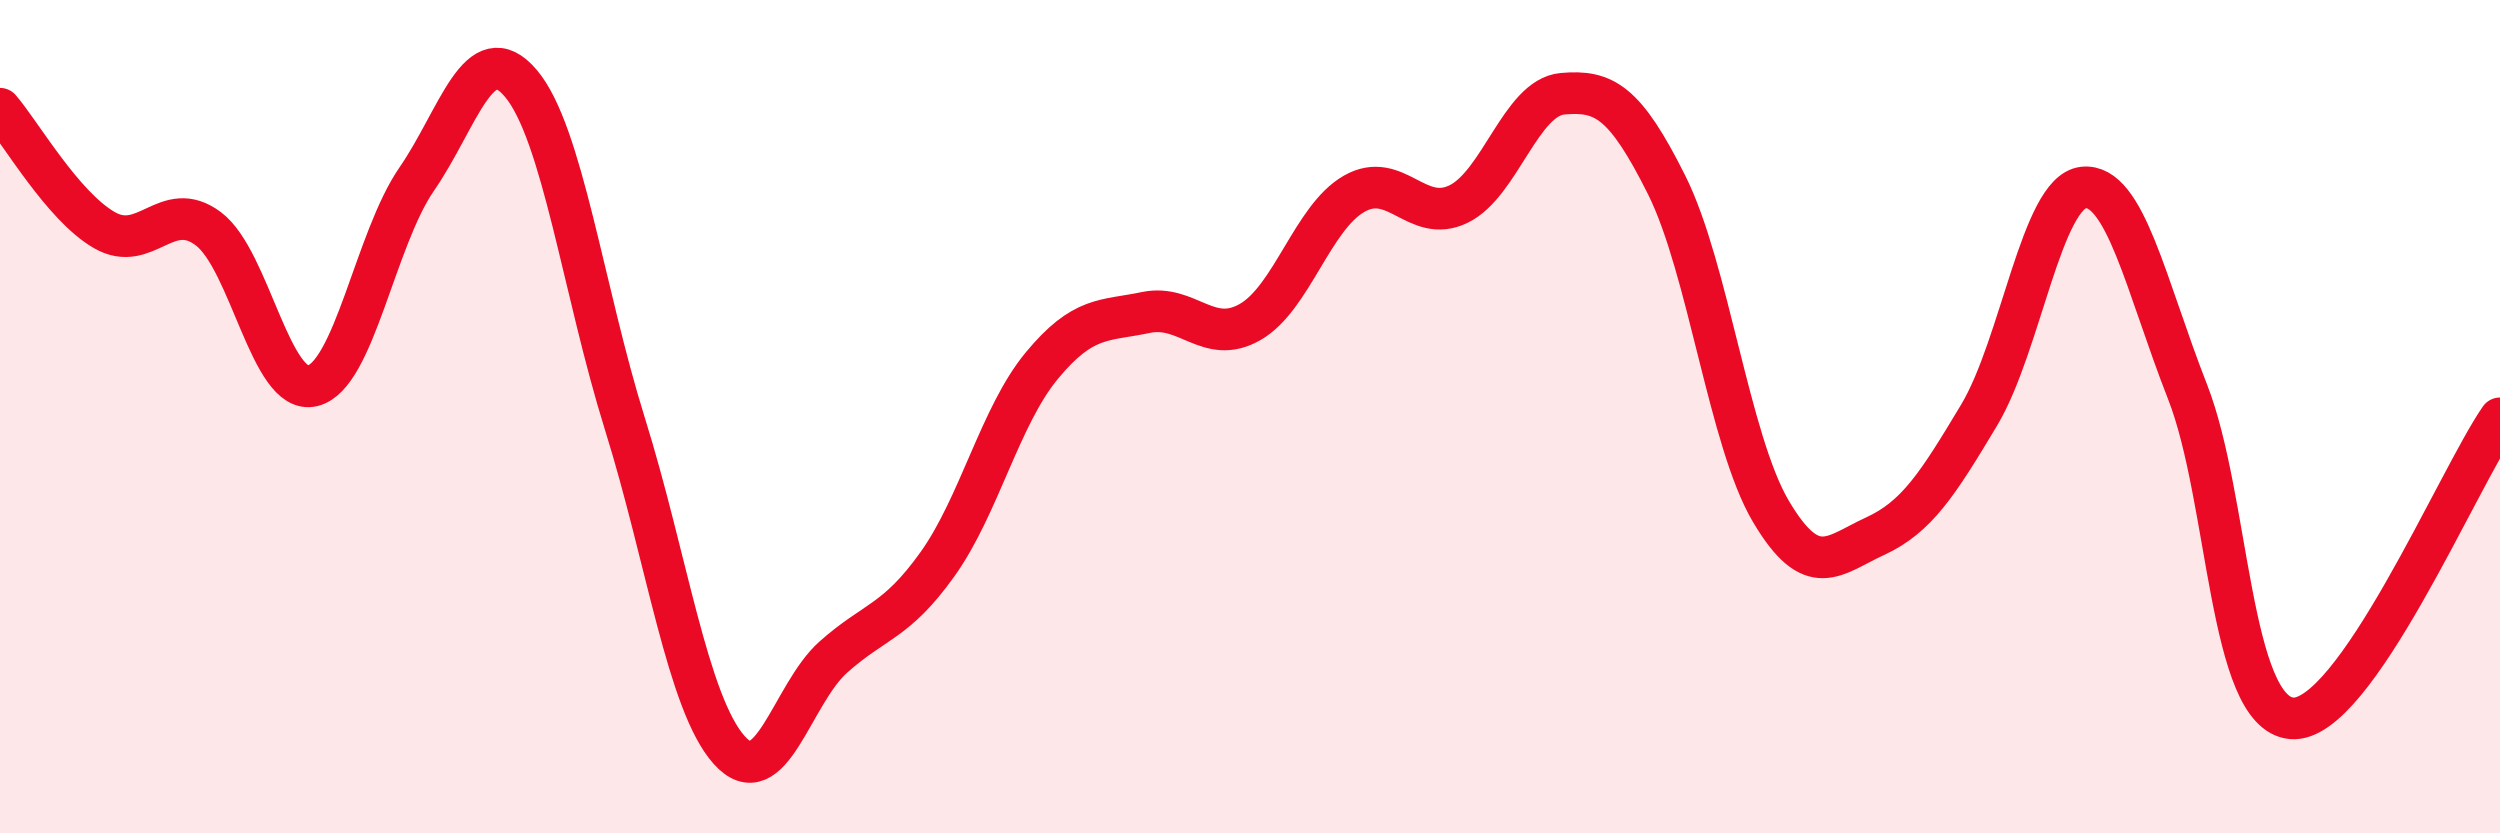
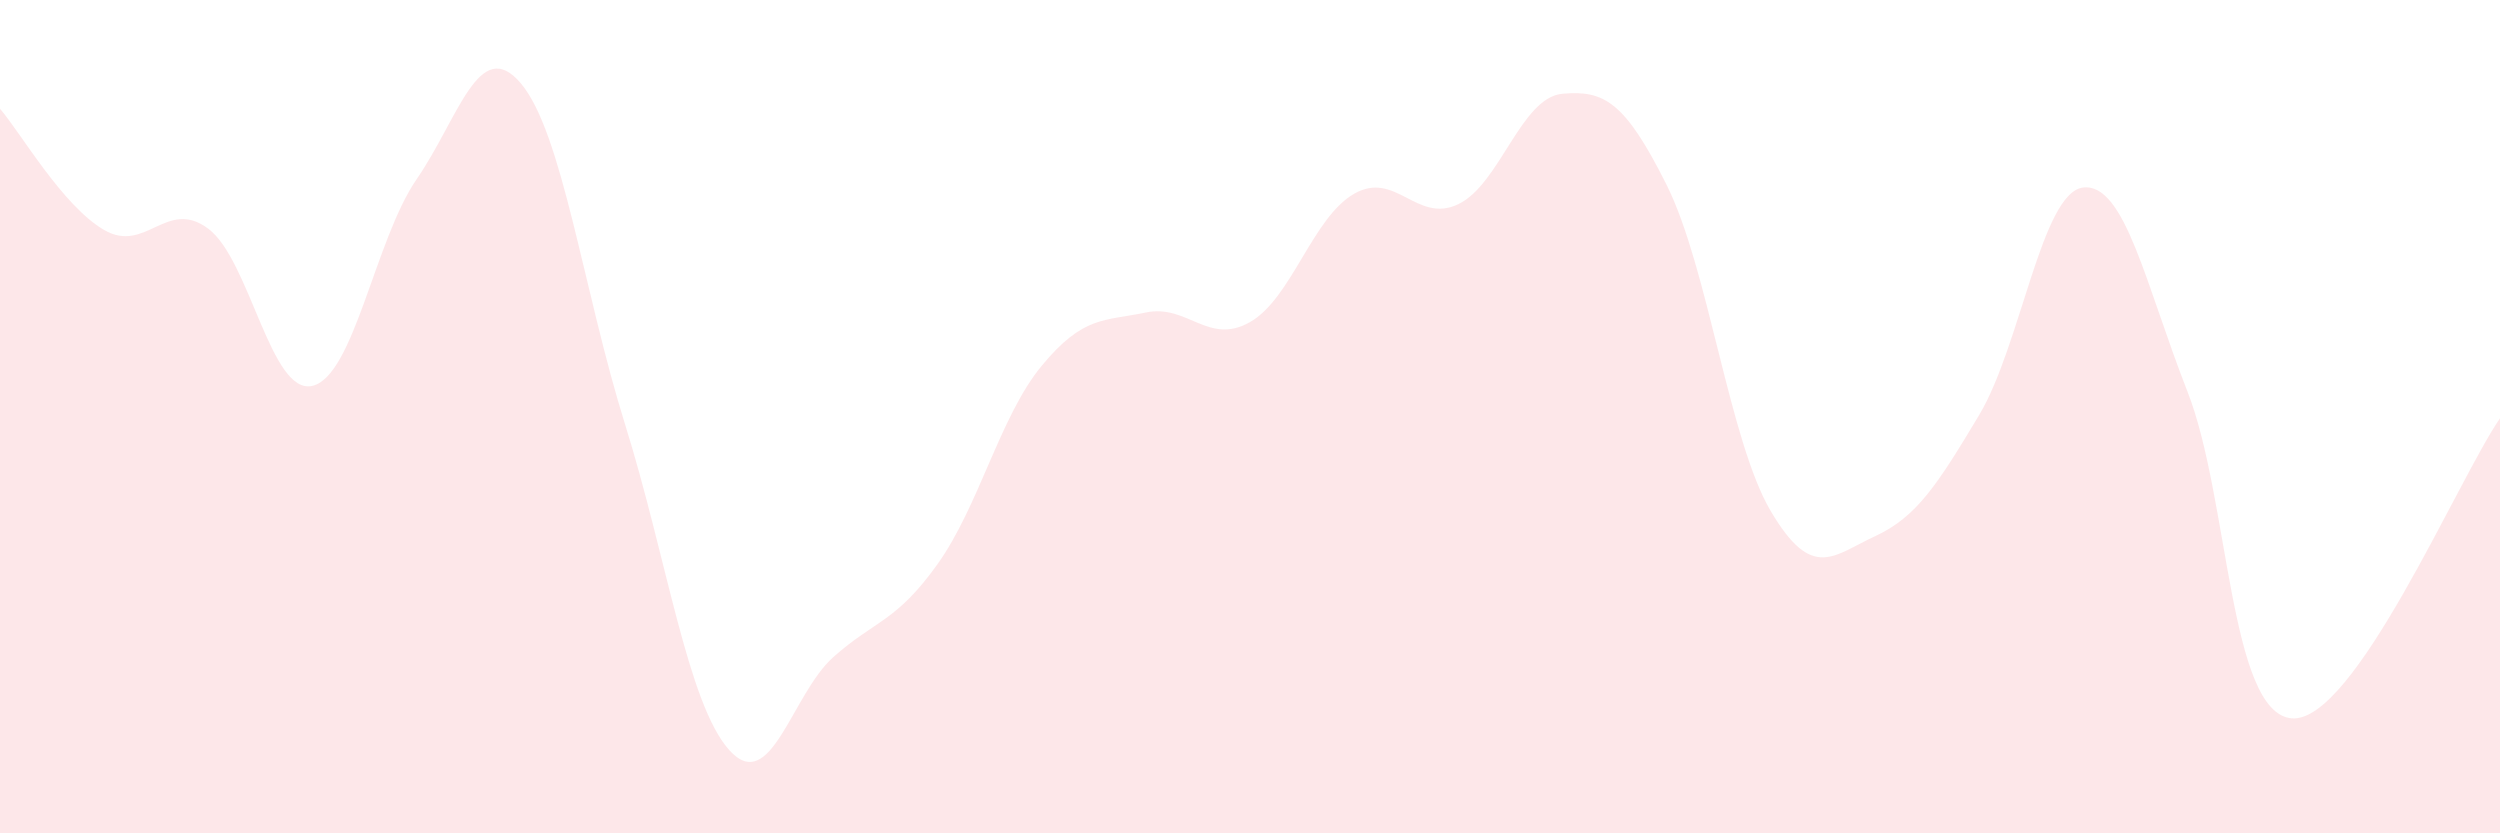
<svg xmlns="http://www.w3.org/2000/svg" width="60" height="20" viewBox="0 0 60 20">
-   <path d="M 0,2.61 C 0.5,3.19 1.5,4.94 2.5,5.52 C 3.5,6.1 4,4.74 5,5.49 C 6,6.24 6.5,9.5 7.5,9.26 C 8.5,9.02 9,5.75 10,4.3 C 11,2.85 11.5,0.82 12.5,2 C 13.5,3.18 14,6.98 15,10.18 C 16,13.38 16.5,16.88 17.5,18 C 18.5,19.12 19,16.66 20,15.77 C 21,14.88 21.5,14.94 22.5,13.54 C 23.5,12.14 24,9.99 25,8.78 C 26,7.57 26.5,7.71 27.5,7.5 C 28.5,7.29 29,8.3 30,7.73 C 31,7.16 31.5,5.22 32.5,4.65 C 33.5,4.08 34,5.38 35,4.9 C 36,4.42 36.5,2.34 37.5,2.25 C 38.5,2.16 39,2.44 40,4.44 C 41,6.44 41.5,10.58 42.5,12.27 C 43.5,13.96 44,13.33 45,12.87 C 46,12.41 46.5,11.63 47.5,9.96 C 48.5,8.29 49,4.61 50,4.5 C 51,4.39 51.5,6.85 52.5,9.4 C 53.5,11.95 53.5,17.11 55,17.24 C 56.5,17.37 59,11.48 60,10.04L60 20L0 20Z" fill="#EB0A25" opacity="0.1" stroke-linecap="round" stroke-linejoin="round" />
-   <path d="M 0,2.61 C 0.5,3.19 1.5,4.94 2.5,5.52 C 3.5,6.1 4,4.74 5,5.49 C 6,6.24 6.5,9.5 7.5,9.26 C 8.5,9.02 9,5.75 10,4.3 C 11,2.85 11.5,0.82 12.5,2 C 13.5,3.18 14,6.98 15,10.18 C 16,13.38 16.5,16.88 17.5,18 C 18.5,19.12 19,16.66 20,15.77 C 21,14.88 21.5,14.94 22.5,13.54 C 23.5,12.14 24,9.99 25,8.78 C 26,7.57 26.5,7.71 27.5,7.5 C 28.5,7.29 29,8.3 30,7.73 C 31,7.16 31.5,5.22 32.5,4.65 C 33.5,4.08 34,5.38 35,4.9 C 36,4.42 36.5,2.34 37.5,2.25 C 38.5,2.16 39,2.44 40,4.44 C 41,6.44 41.5,10.58 42.5,12.27 C 43.5,13.96 44,13.33 45,12.87 C 46,12.41 46.5,11.63 47.5,9.96 C 48.5,8.29 49,4.61 50,4.5 C 51,4.39 51.5,6.85 52.5,9.4 C 53.5,11.95 53.5,17.11 55,17.24 C 56.5,17.37 59,11.48 60,10.04" stroke="#EB0A25" stroke-width="1" fill="none" stroke-linecap="round" stroke-linejoin="round" />
+   <path d="M 0,2.61 C 0.5,3.19 1.5,4.94 2.5,5.52 C 3.5,6.1 4,4.74 5,5.49 C 6,6.24 6.5,9.5 7.5,9.26 C 8.5,9.02 9,5.75 10,4.3 C 11,2.85 11.5,0.82 12.5,2 C 13.5,3.18 14,6.98 15,10.18 C 16,13.38 16.5,16.88 17.5,18 C 18.5,19.12 19,16.66 20,15.77 C 21,14.88 21.5,14.94 22.5,13.54 C 23.5,12.14 24,9.99 25,8.78 C 26,7.57 26.5,7.71 27.5,7.5 C 28.5,7.29 29,8.3 30,7.73 C 31,7.16 31.5,5.22 32.5,4.65 C 33.5,4.08 34,5.38 35,4.9 C 36,4.42 36.5,2.34 37.5,2.25 C 38.5,2.16 39,2.44 40,4.44 C 41,6.44 41.5,10.58 42.5,12.27 C 43.5,13.96 44,13.33 45,12.87 C 46,12.41 46.5,11.63 47.5,9.96 C 48.5,8.29 49,4.61 50,4.5 C 51,4.39 51.5,6.85 52.5,9.4 C 53.5,11.95 53.5,17.11 55,17.24 C 56.5,17.37 59,11.48 60,10.04L60 20L0 20" fill="#EB0A25" opacity="0.1" stroke-linecap="round" stroke-linejoin="round" />
</svg>